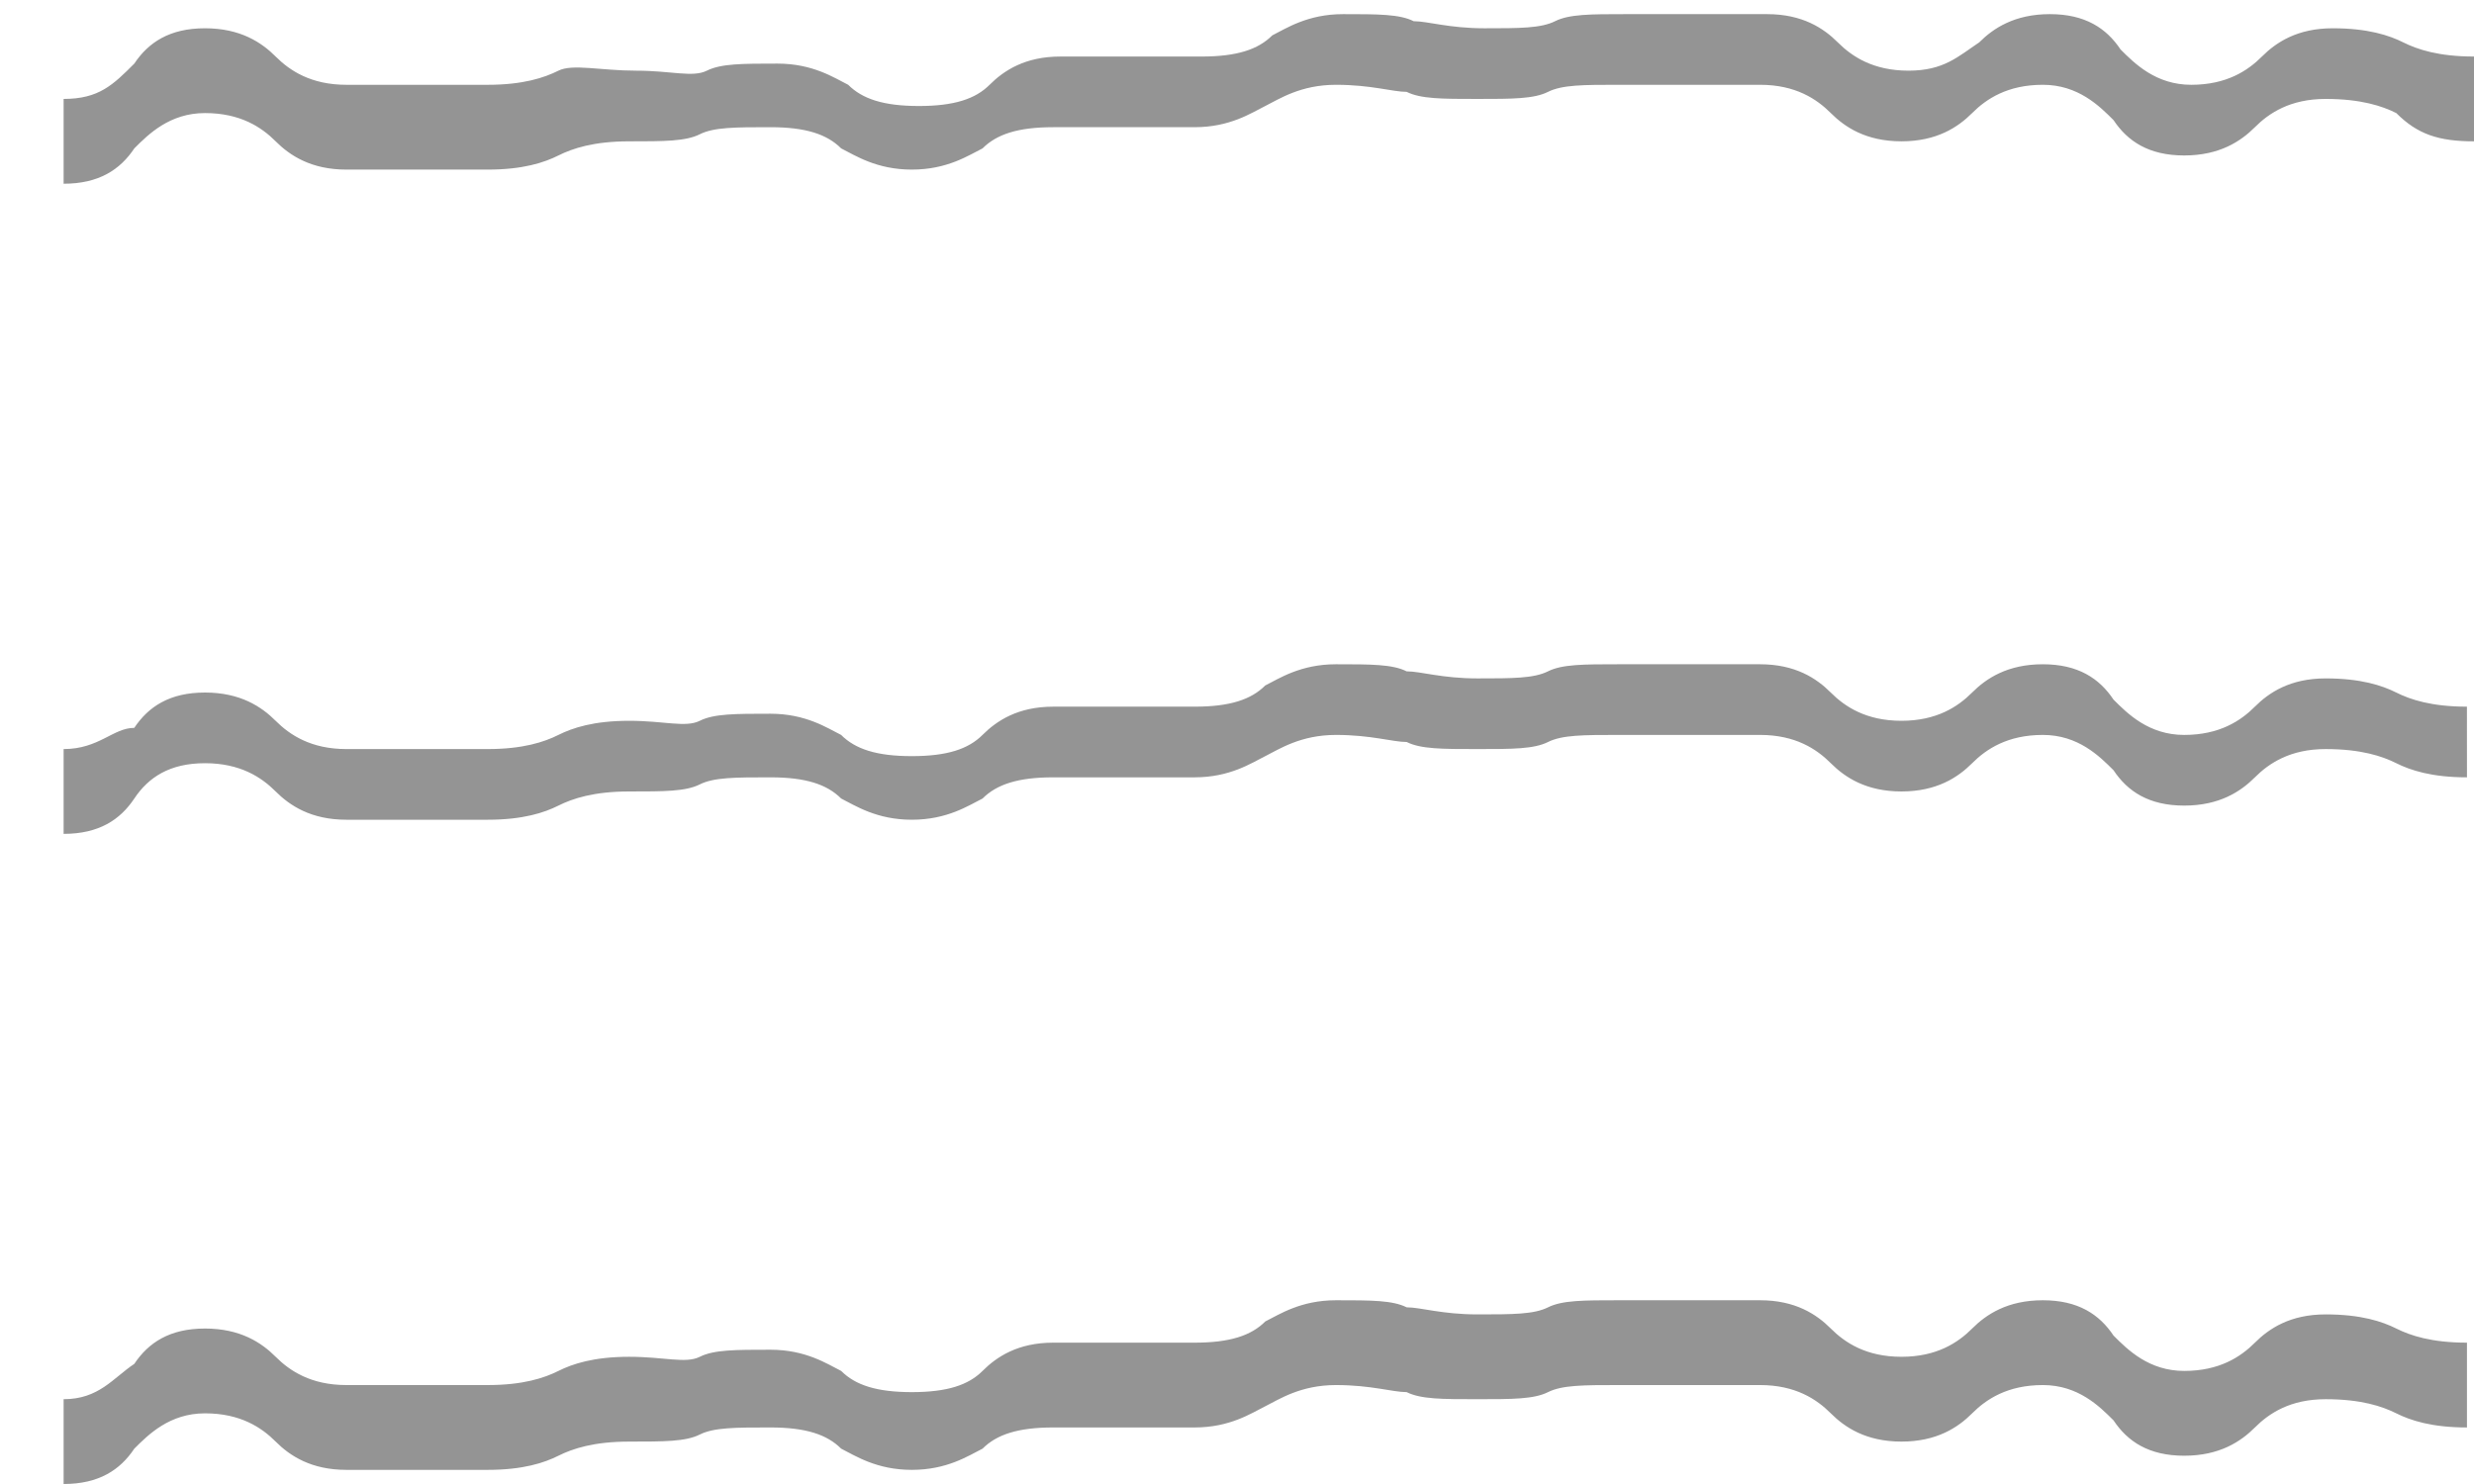
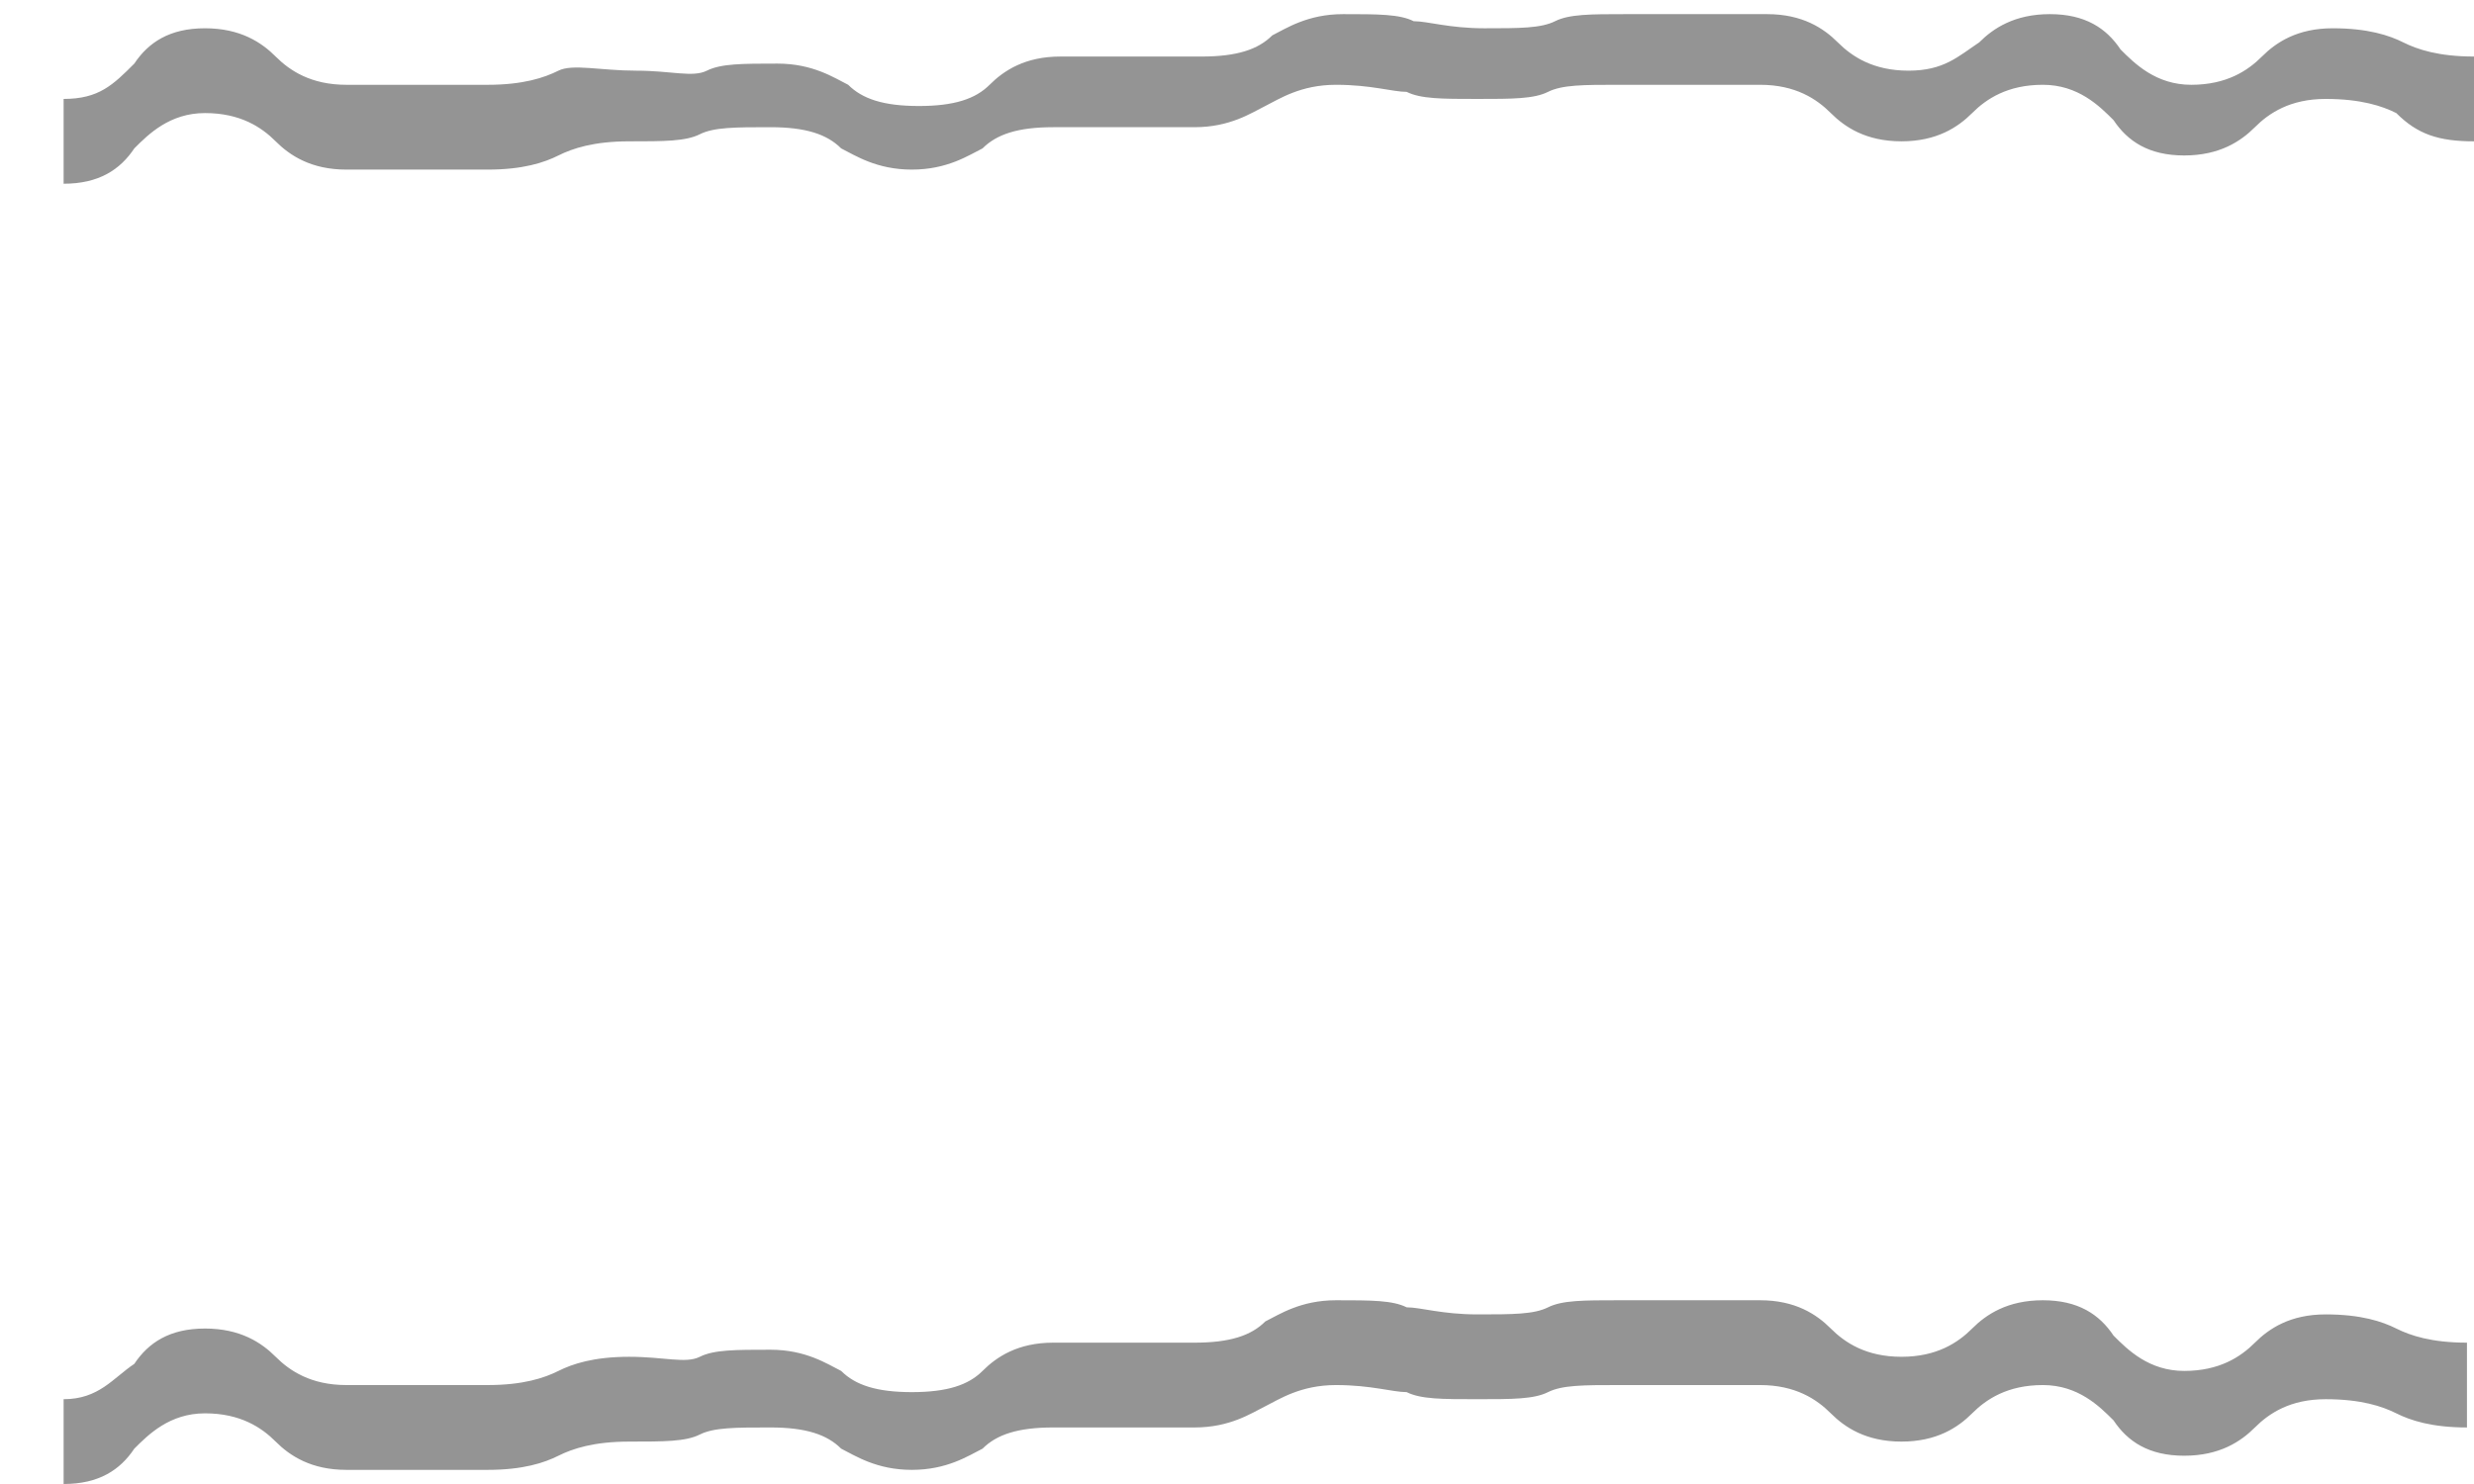
<svg xmlns="http://www.w3.org/2000/svg" version="1.1" id="Livello_1" x="0px" y="0px" width="35px" height="21px" viewBox="0 0 35 21" style="enable-background:new 0 0 35 21;" xml:space="preserve">
  <style type="text/css">
	.st0{opacity:0.87;fill:#848484;enable-background:new    ;}
</style>
  <path class="st0" d="M0.9,1.4v1.2c0.5,0,0.8-0.2,1-0.5c0.2-0.2,0.5-0.5,1-0.5s0.8,0.2,1,0.4c0.2,0.2,0.5,0.4,1,0.4c0.5,0,0.8,0,1,0  c0.2,0,0.5,0,1,0s0.8-0.1,1-0.2C8.1,2.1,8.4,2,8.9,2s0.8,0,1-0.1c0.2-0.1,0.5-0.1,1-0.1c0.5,0,0.8,0.1,1,0.3c0.2,0.1,0.5,0.3,1,0.3  c0.5,0,0.8-0.2,1-0.3c0.2-0.2,0.5-0.3,1-0.3s0.8,0,1,0s0.5,0,1,0c0.5,0,0.8-0.2,1-0.3c0.2-0.1,0.5-0.3,1-0.3s0.8,0.1,1,0.1  c0.2,0.1,0.5,0.1,1,0.1c0.5,0,0.8,0,1-0.1c0.2-0.1,0.5-0.1,1-0.1h1h1c0.5,0,0.8,0.2,1,0.4c0.2,0.2,0.5,0.4,1,0.4s0.8-0.2,1-0.4  c0.2-0.2,0.5-0.4,1-0.4c0.5,0,0.8,0.3,1,0.5c0.2,0.3,0.5,0.5,1,0.5s0.8-0.2,1-0.4s0.5-0.4,1-0.4c0.5,0,0.8,0.1,1,0.2  C34.2,1.9,34.5,2,35,2V0.8c-0.5,0-0.8-0.1-1-0.2s-0.5-0.2-1-0.2c-0.5,0-0.8,0.2-1,0.4s-0.5,0.4-1,0.4c-0.5,0-0.8-0.3-1-0.5  c-0.2-0.3-0.5-0.5-1-0.5c-0.5,0-0.8,0.2-1,0.4C27.7,0.8,27.5,1,27,1c-0.5,0-0.8-0.2-1-0.4s-0.5-0.4-1-0.4h-1c-0.3,0-0.5,0-1,0  c-0.5,0-0.8,0-1,0.1c-0.2,0.1-0.5,0.1-1,0.1c-0.5,0-0.8-0.1-1-0.1c-0.2-0.1-0.5-0.1-1-0.1s-0.8,0.2-1,0.3c-0.2,0.2-0.5,0.3-1,0.3  c-0.5,0-0.8,0-1,0c-0.2,0-0.5,0-1,0s-0.8,0.2-1,0.4c-0.2,0.2-0.5,0.3-1,0.3s-0.8-0.1-1-0.3c-0.2-0.1-0.5-0.3-1-0.3s-0.8,0-1,0.1  c-0.2,0.1-0.5,0-1,0S8.1,0.9,7.9,1c-0.2,0.1-0.5,0.2-1,0.2h-1c-0.3,0-0.5,0-1,0c-0.5,0-0.8-0.2-1-0.4c-0.2-0.2-0.5-0.4-1-0.4  s-0.8,0.2-1,0.5C1.6,1.2,1.4,1.4,0.9,1.4z" />
-   <path class="st0" d="M0.9,10.6v1.2c0.5,0,0.8-0.2,1-0.5s0.5-0.5,1-0.5s0.8,0.2,1,0.4c0.2,0.2,0.5,0.4,1,0.4c0.5,0,0.8,0,1,0  c0.2,0,0.5,0,1,0s0.8-0.1,1-0.2c0.2-0.1,0.5-0.2,1-0.2s0.8,0,1-0.1c0.2-0.1,0.5-0.1,1-0.1c0.5,0,0.8,0.1,1,0.3  c0.2,0.1,0.5,0.3,1,0.3c0.5,0,0.8-0.2,1-0.3c0.2-0.2,0.5-0.3,1-0.3s0.8,0,1,0s0.5,0,1,0c0.5,0,0.8-0.2,1-0.3c0.2-0.1,0.5-0.3,1-0.3  s0.8,0.1,1,0.1c0.2,0.1,0.5,0.1,1,0.1c0.5,0,0.8,0,1-0.1c0.2-0.1,0.5-0.1,1-0.1h1h1c0.5,0,0.8,0.2,1,0.4s0.5,0.4,1,0.4  s0.8-0.2,1-0.4s0.5-0.4,1-0.4c0.5,0,0.8,0.3,1,0.5c0.2,0.3,0.5,0.5,1,0.5s0.8-0.2,1-0.4c0.2-0.2,0.5-0.4,1-0.4c0.5,0,0.8,0.1,1,0.2  s0.5,0.2,1,0.2V10c-0.5,0-0.8-0.1-1-0.2s-0.5-0.2-1-0.2c-0.5,0-0.8,0.2-1,0.4c-0.2,0.2-0.5,0.4-1,0.4c-0.5,0-0.8-0.3-1-0.5  c-0.2-0.3-0.5-0.5-1-0.5c-0.5,0-0.8,0.2-1,0.4c-0.2,0.2-0.5,0.4-1,0.4c-0.5,0-0.8-0.2-1-0.4s-0.5-0.4-1-0.4h-1c-0.3,0-0.5,0-1,0  c-0.5,0-0.8,0-1,0.1c-0.2,0.1-0.5,0.1-1,0.1c-0.5,0-0.8-0.1-1-0.1c-0.2-0.1-0.5-0.1-1-0.1s-0.8,0.2-1,0.3c-0.2,0.2-0.5,0.3-1,0.3  c-0.5,0-0.8,0-1,0c-0.2,0-0.5,0-1,0s-0.8,0.2-1,0.4c-0.2,0.2-0.5,0.3-1,0.3s-0.8-0.1-1-0.3c-0.2-0.1-0.5-0.3-1-0.3s-0.8,0-1,0.1  c-0.2,0.1-0.5,0-1,0s-0.8,0.1-1,0.2s-0.5,0.2-1,0.2h-1c-0.3,0-0.5,0-1,0c-0.5,0-0.8-0.2-1-0.4c-0.2-0.2-0.5-0.4-1-0.4  s-0.8,0.2-1,0.5C1.6,10.3,1.4,10.6,0.9,10.6z" />
  <path class="st0" d="M0.9,19.8V21c0.5,0,0.8-0.2,1-0.5c0.2-0.2,0.5-0.5,1-0.5s0.8,0.2,1,0.4c0.2,0.2,0.5,0.4,1,0.4c0.5,0,0.8,0,1,0  c0.2,0,0.5,0,1,0s0.8-0.1,1-0.2c0.2-0.1,0.5-0.2,1-0.2s0.8,0,1-0.1c0.2-0.1,0.5-0.1,1-0.1c0.5,0,0.8,0.1,1,0.3  c0.2,0.1,0.5,0.3,1,0.3c0.5,0,0.8-0.2,1-0.3c0.2-0.2,0.5-0.3,1-0.3s0.8,0,1,0s0.5,0,1,0c0.5,0,0.8-0.2,1-0.3c0.2-0.1,0.5-0.3,1-0.3  s0.8,0.1,1,0.1c0.2,0.1,0.5,0.1,1,0.1c0.5,0,0.8,0,1-0.1c0.2-0.1,0.5-0.1,1-0.1h1h1c0.5,0,0.8,0.2,1,0.4c0.2,0.2,0.5,0.4,1,0.4  s0.8-0.2,1-0.4s0.5-0.4,1-0.4c0.5,0,0.8,0.3,1,0.5c0.2,0.3,0.5,0.5,1,0.5s0.8-0.2,1-0.4s0.5-0.4,1-0.4c0.5,0,0.8,0.1,1,0.2  c0.2,0.1,0.5,0.2,1,0.2v-1.2c-0.5,0-0.8-0.1-1-0.2s-0.5-0.2-1-0.2c-0.5,0-0.8,0.2-1,0.4s-0.5,0.4-1,0.4c-0.5,0-0.8-0.3-1-0.5  c-0.2-0.3-0.5-0.5-1-0.5c-0.5,0-0.8,0.2-1,0.4s-0.5,0.4-1,0.4c-0.5,0-0.8-0.2-1-0.4s-0.5-0.4-1-0.4h-1c-0.3,0-0.5,0-1,0  c-0.5,0-0.8,0-1,0.1c-0.2,0.1-0.5,0.1-1,0.1c-0.5,0-0.8-0.1-1-0.1c-0.2-0.1-0.5-0.1-1-0.1s-0.8,0.2-1,0.3c-0.2,0.2-0.5,0.3-1,0.3  c-0.5,0-0.8,0-1,0c-0.2,0-0.5,0-1,0s-0.8,0.2-1,0.4c-0.2,0.2-0.5,0.3-1,0.3s-0.8-0.1-1-0.3c-0.2-0.1-0.5-0.3-1-0.3s-0.8,0-1,0.1  c-0.2,0.1-0.5,0-1,0s-0.8,0.1-1,0.2s-0.5,0.2-1,0.2h-1c-0.3,0-0.5,0-1,0c-0.5,0-0.8-0.2-1-0.4c-0.2-0.2-0.5-0.4-1-0.4  s-0.8,0.2-1,0.5C1.6,19.5,1.4,19.8,0.9,19.8z" />
</svg>